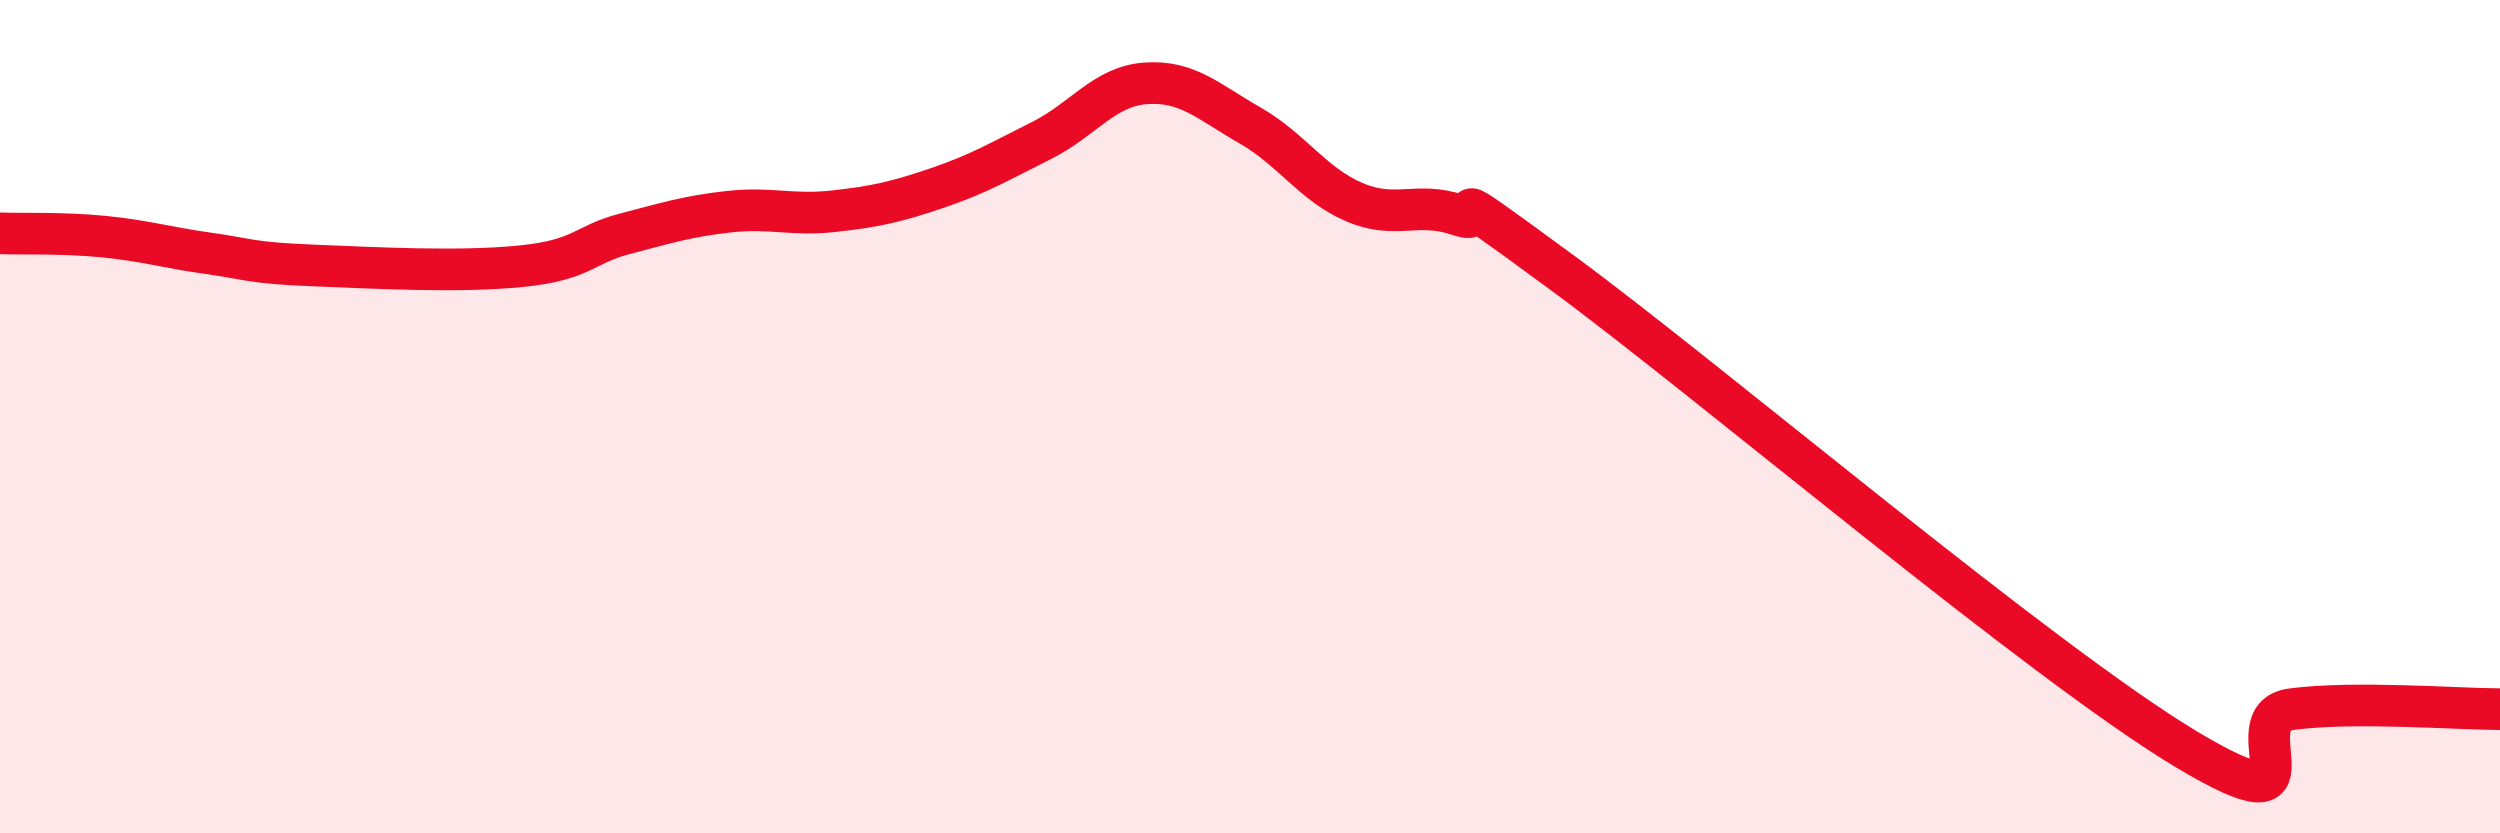
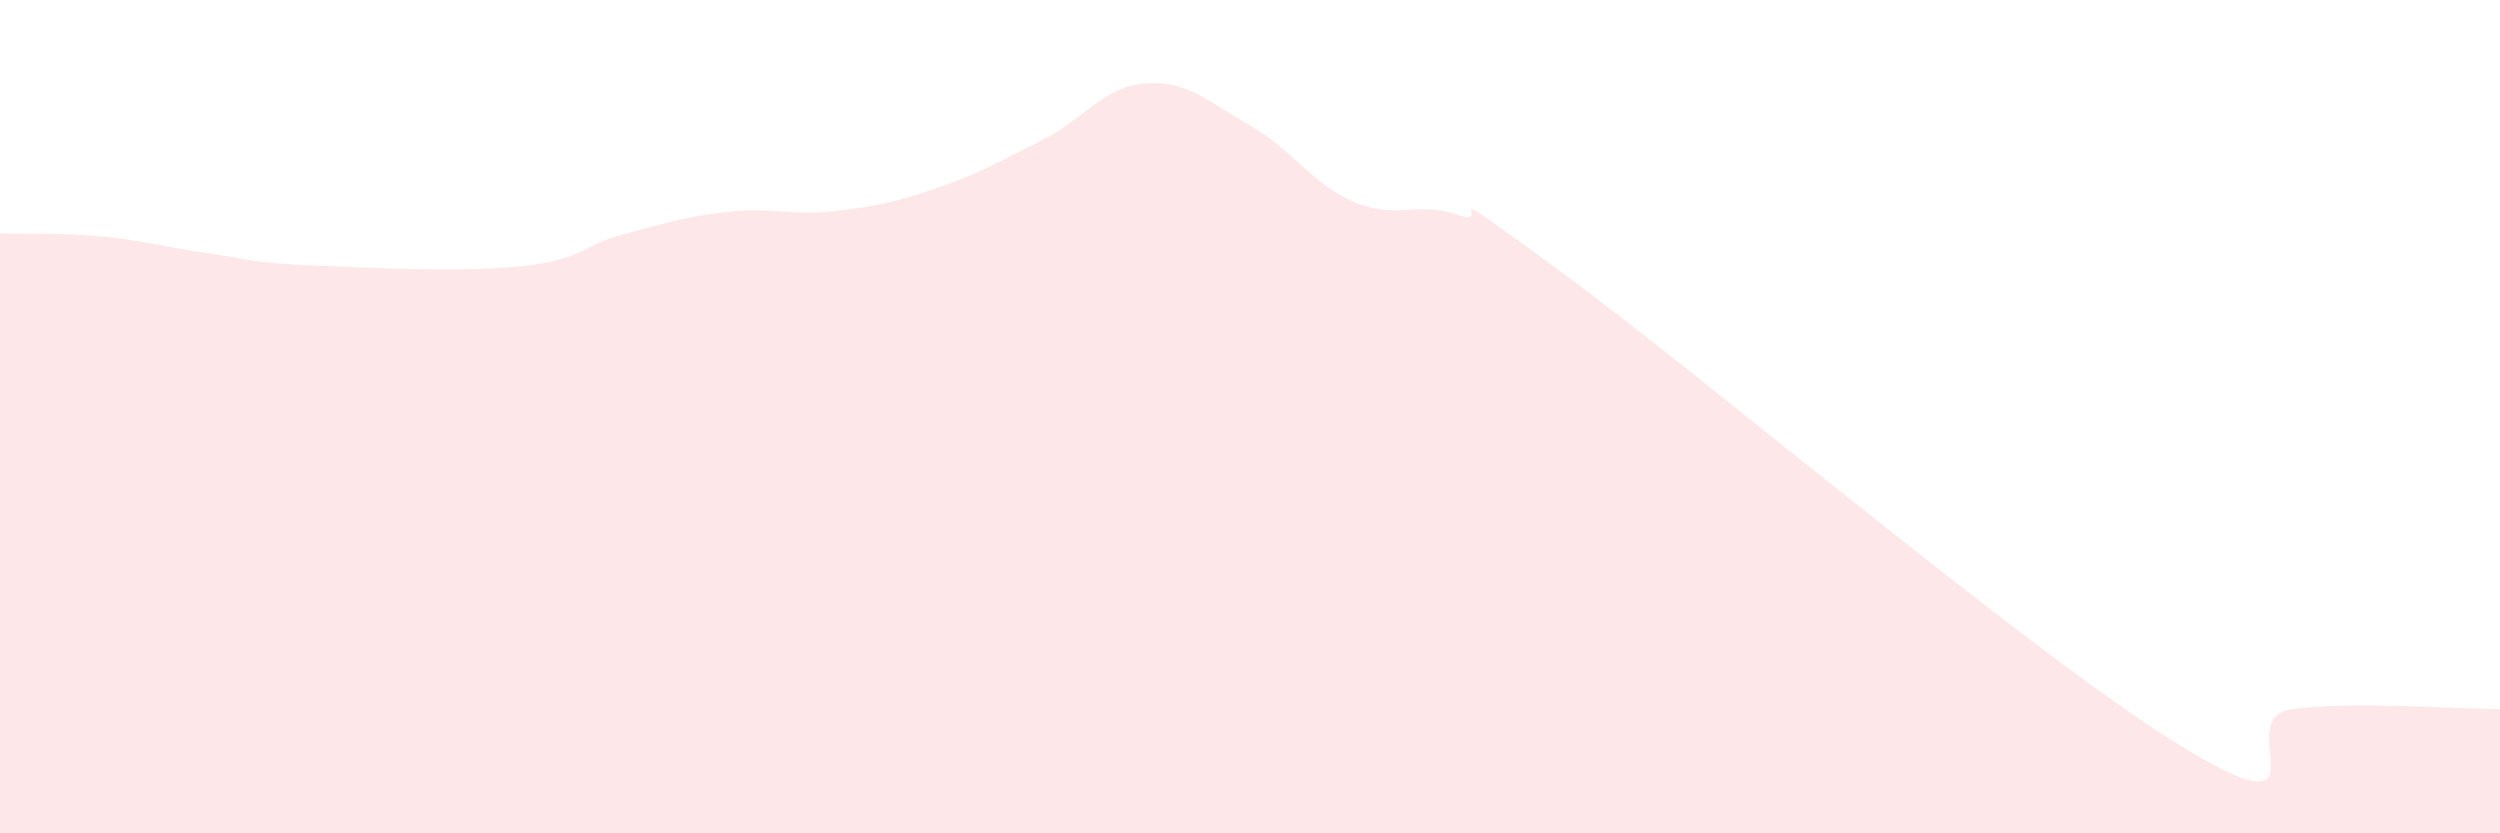
<svg xmlns="http://www.w3.org/2000/svg" width="60" height="20" viewBox="0 0 60 20">
  <path d="M 0,5.6 C 0.5,5.62 1.5,5.58 2.5,5.68 C 3.5,5.78 4,5.94 5,6.08 C 6,6.22 6,6.31 7.5,6.37 C 9,6.43 11,6.54 12.5,6.39 C 14,6.24 14,5.87 15,5.61 C 16,5.35 16.5,5.19 17.5,5.08 C 18.5,4.97 19,5.18 20,5.07 C 21,4.96 21.5,4.85 22.5,4.51 C 23.5,4.17 24,3.87 25,3.37 C 26,2.87 26.5,2.07 27.5,2 C 28.5,1.93 29,2.44 30,3.01 C 31,3.58 31.5,4.42 32.5,4.85 C 33.5,5.28 34,4.82 35,5.16 C 36,5.5 34,3.98 37.5,6.55 C 41,9.12 49,15.91 52.5,18 C 56,20.09 53.5,17.22 55,17.02 C 56.5,16.82 59,17.02 60,17.02L60 20L0 20Z" fill="#EB0A25" opacity="0.1" stroke-linecap="round" stroke-linejoin="round" />
-   <path d="M 0,5.6 C 0.5,5.62 1.5,5.58 2.5,5.68 C 3.5,5.78 4,5.94 5,6.08 C 6,6.22 6,6.31 7.5,6.37 C 9,6.43 11,6.54 12.5,6.39 C 14,6.24 14,5.87 15,5.61 C 16,5.35 16.5,5.19 17.5,5.08 C 18.5,4.97 19,5.18 20,5.07 C 21,4.96 21.5,4.85 22.5,4.51 C 23.5,4.17 24,3.87 25,3.37 C 26,2.87 26.5,2.07 27.5,2 C 28.5,1.93 29,2.44 30,3.01 C 31,3.58 31.5,4.42 32.5,4.85 C 33.5,5.28 34,4.82 35,5.16 C 36,5.5 34,3.98 37.5,6.55 C 41,9.12 49,15.91 52.5,18 C 56,20.09 53.5,17.22 55,17.02 C 56.5,16.82 59,17.02 60,17.02" stroke="#EB0A25" stroke-width="1" fill="none" stroke-linecap="round" stroke-linejoin="round" />
</svg>